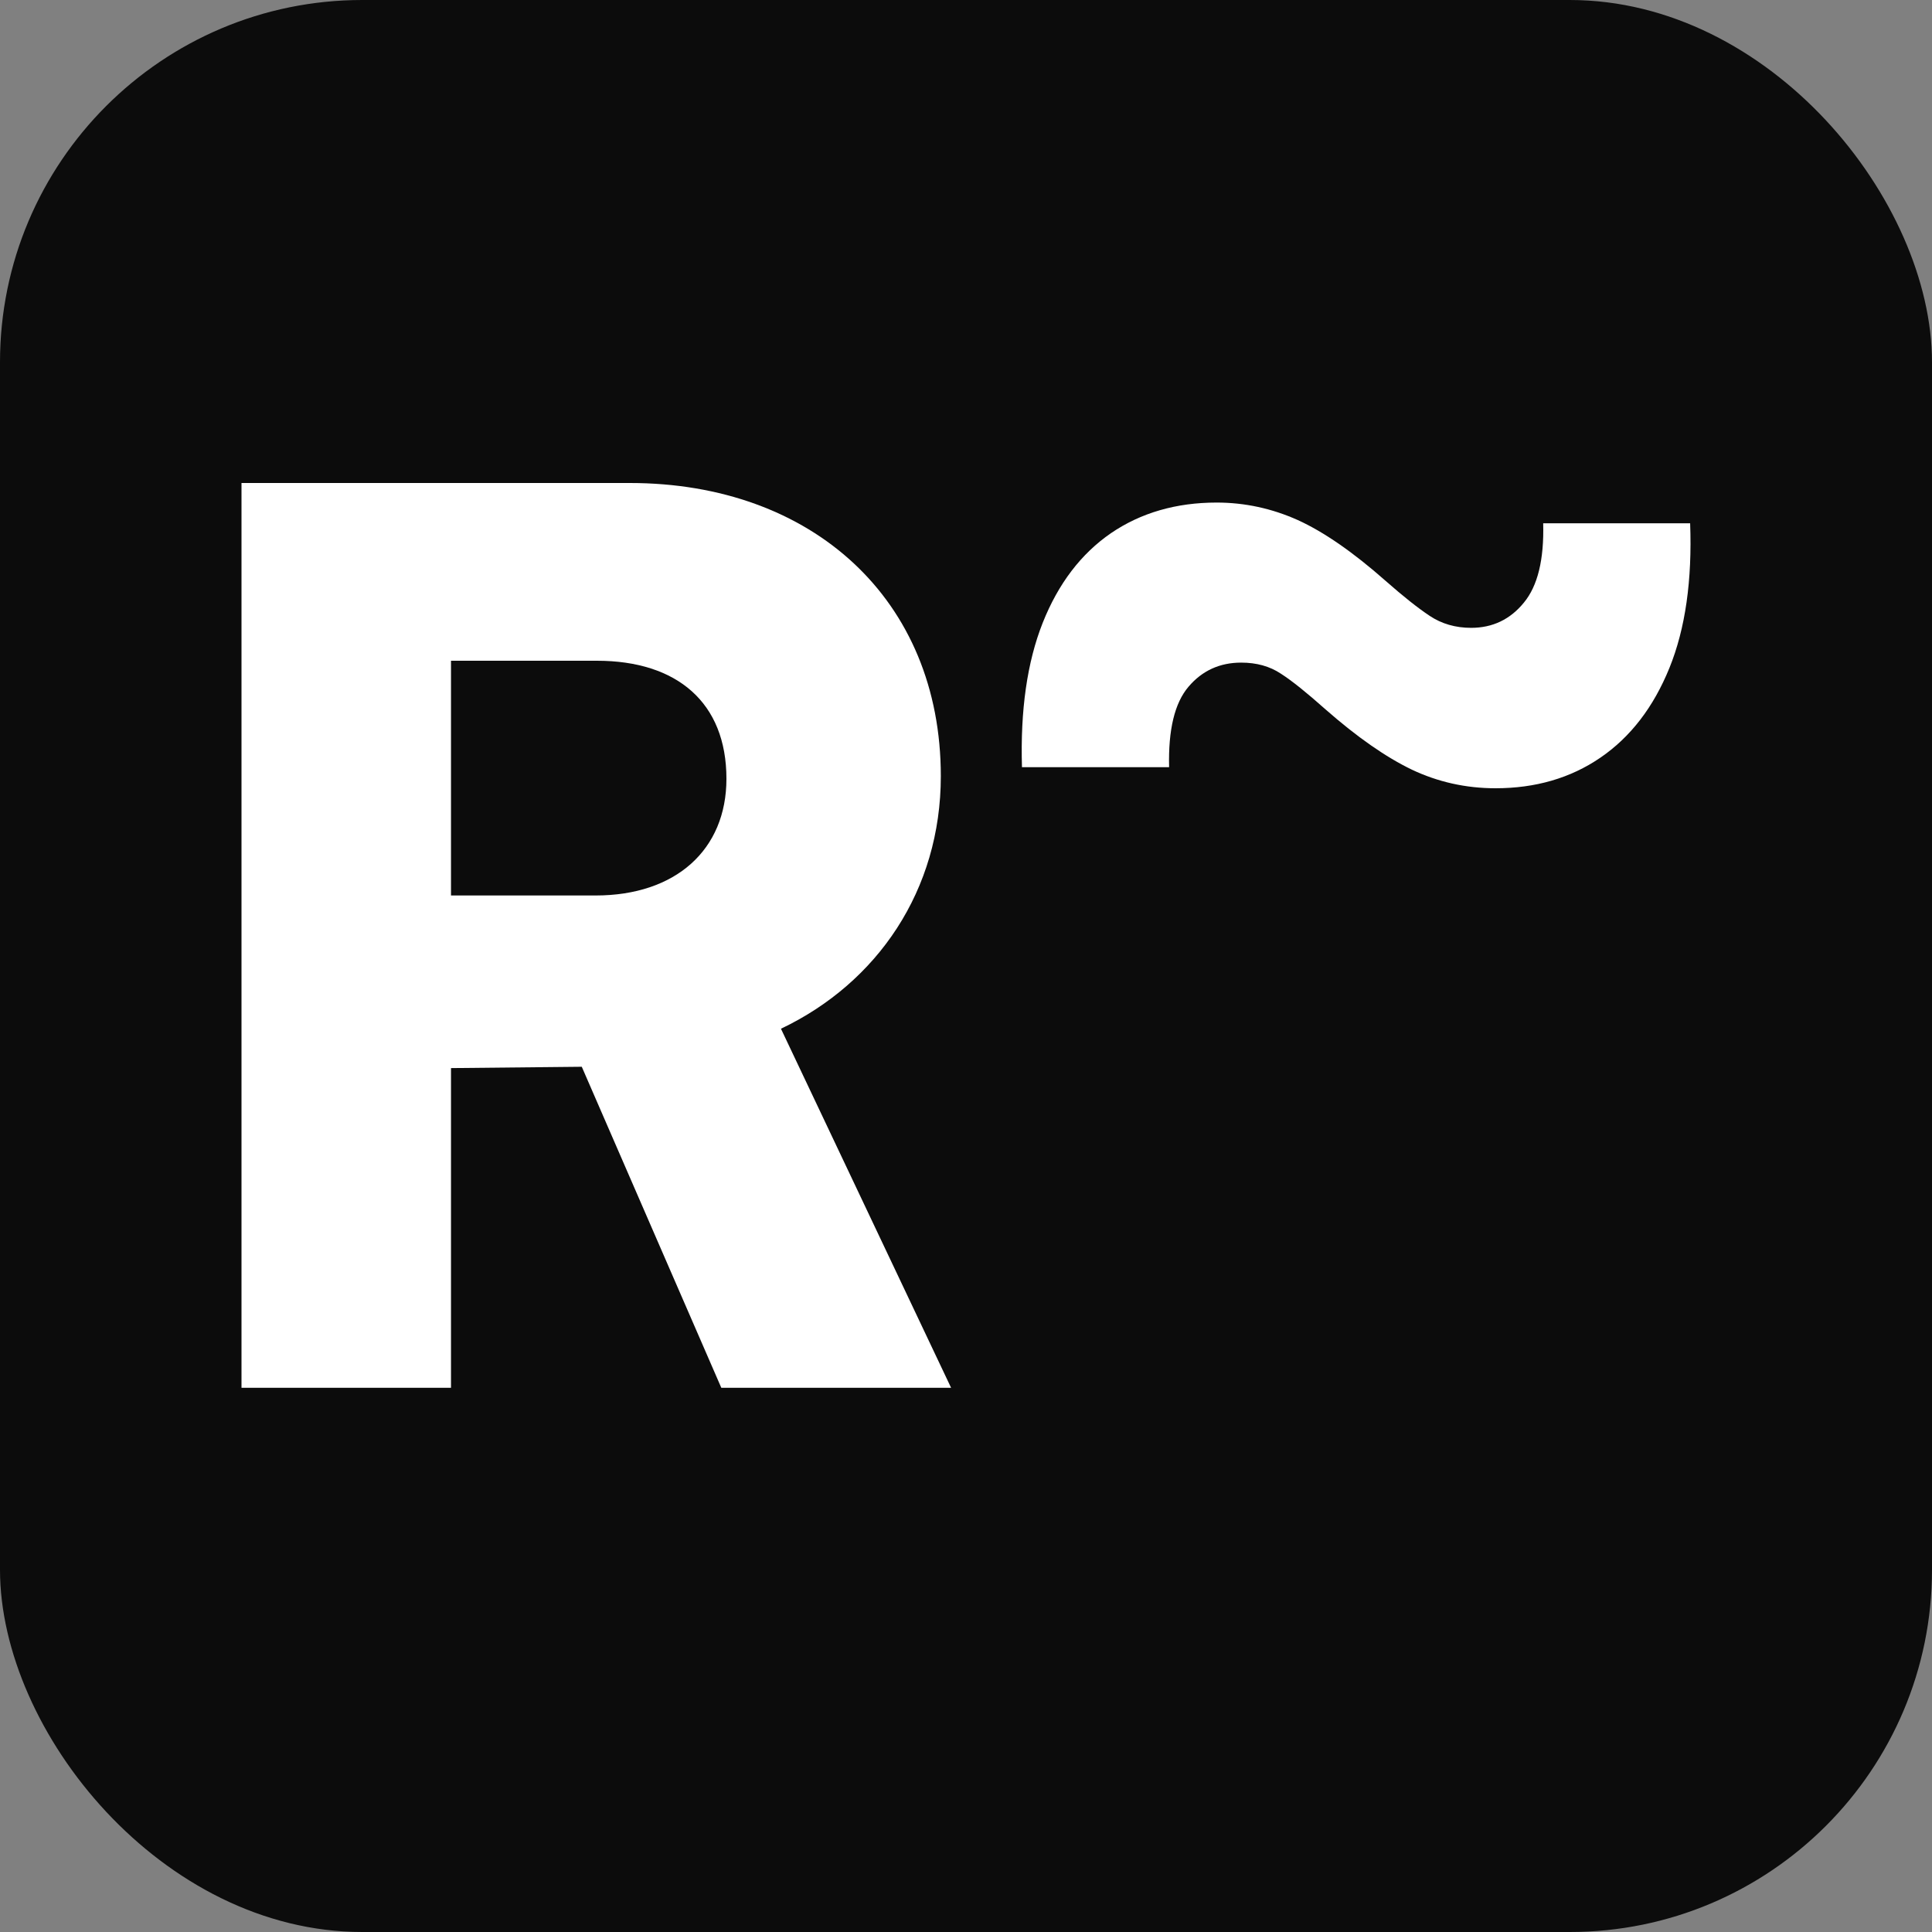
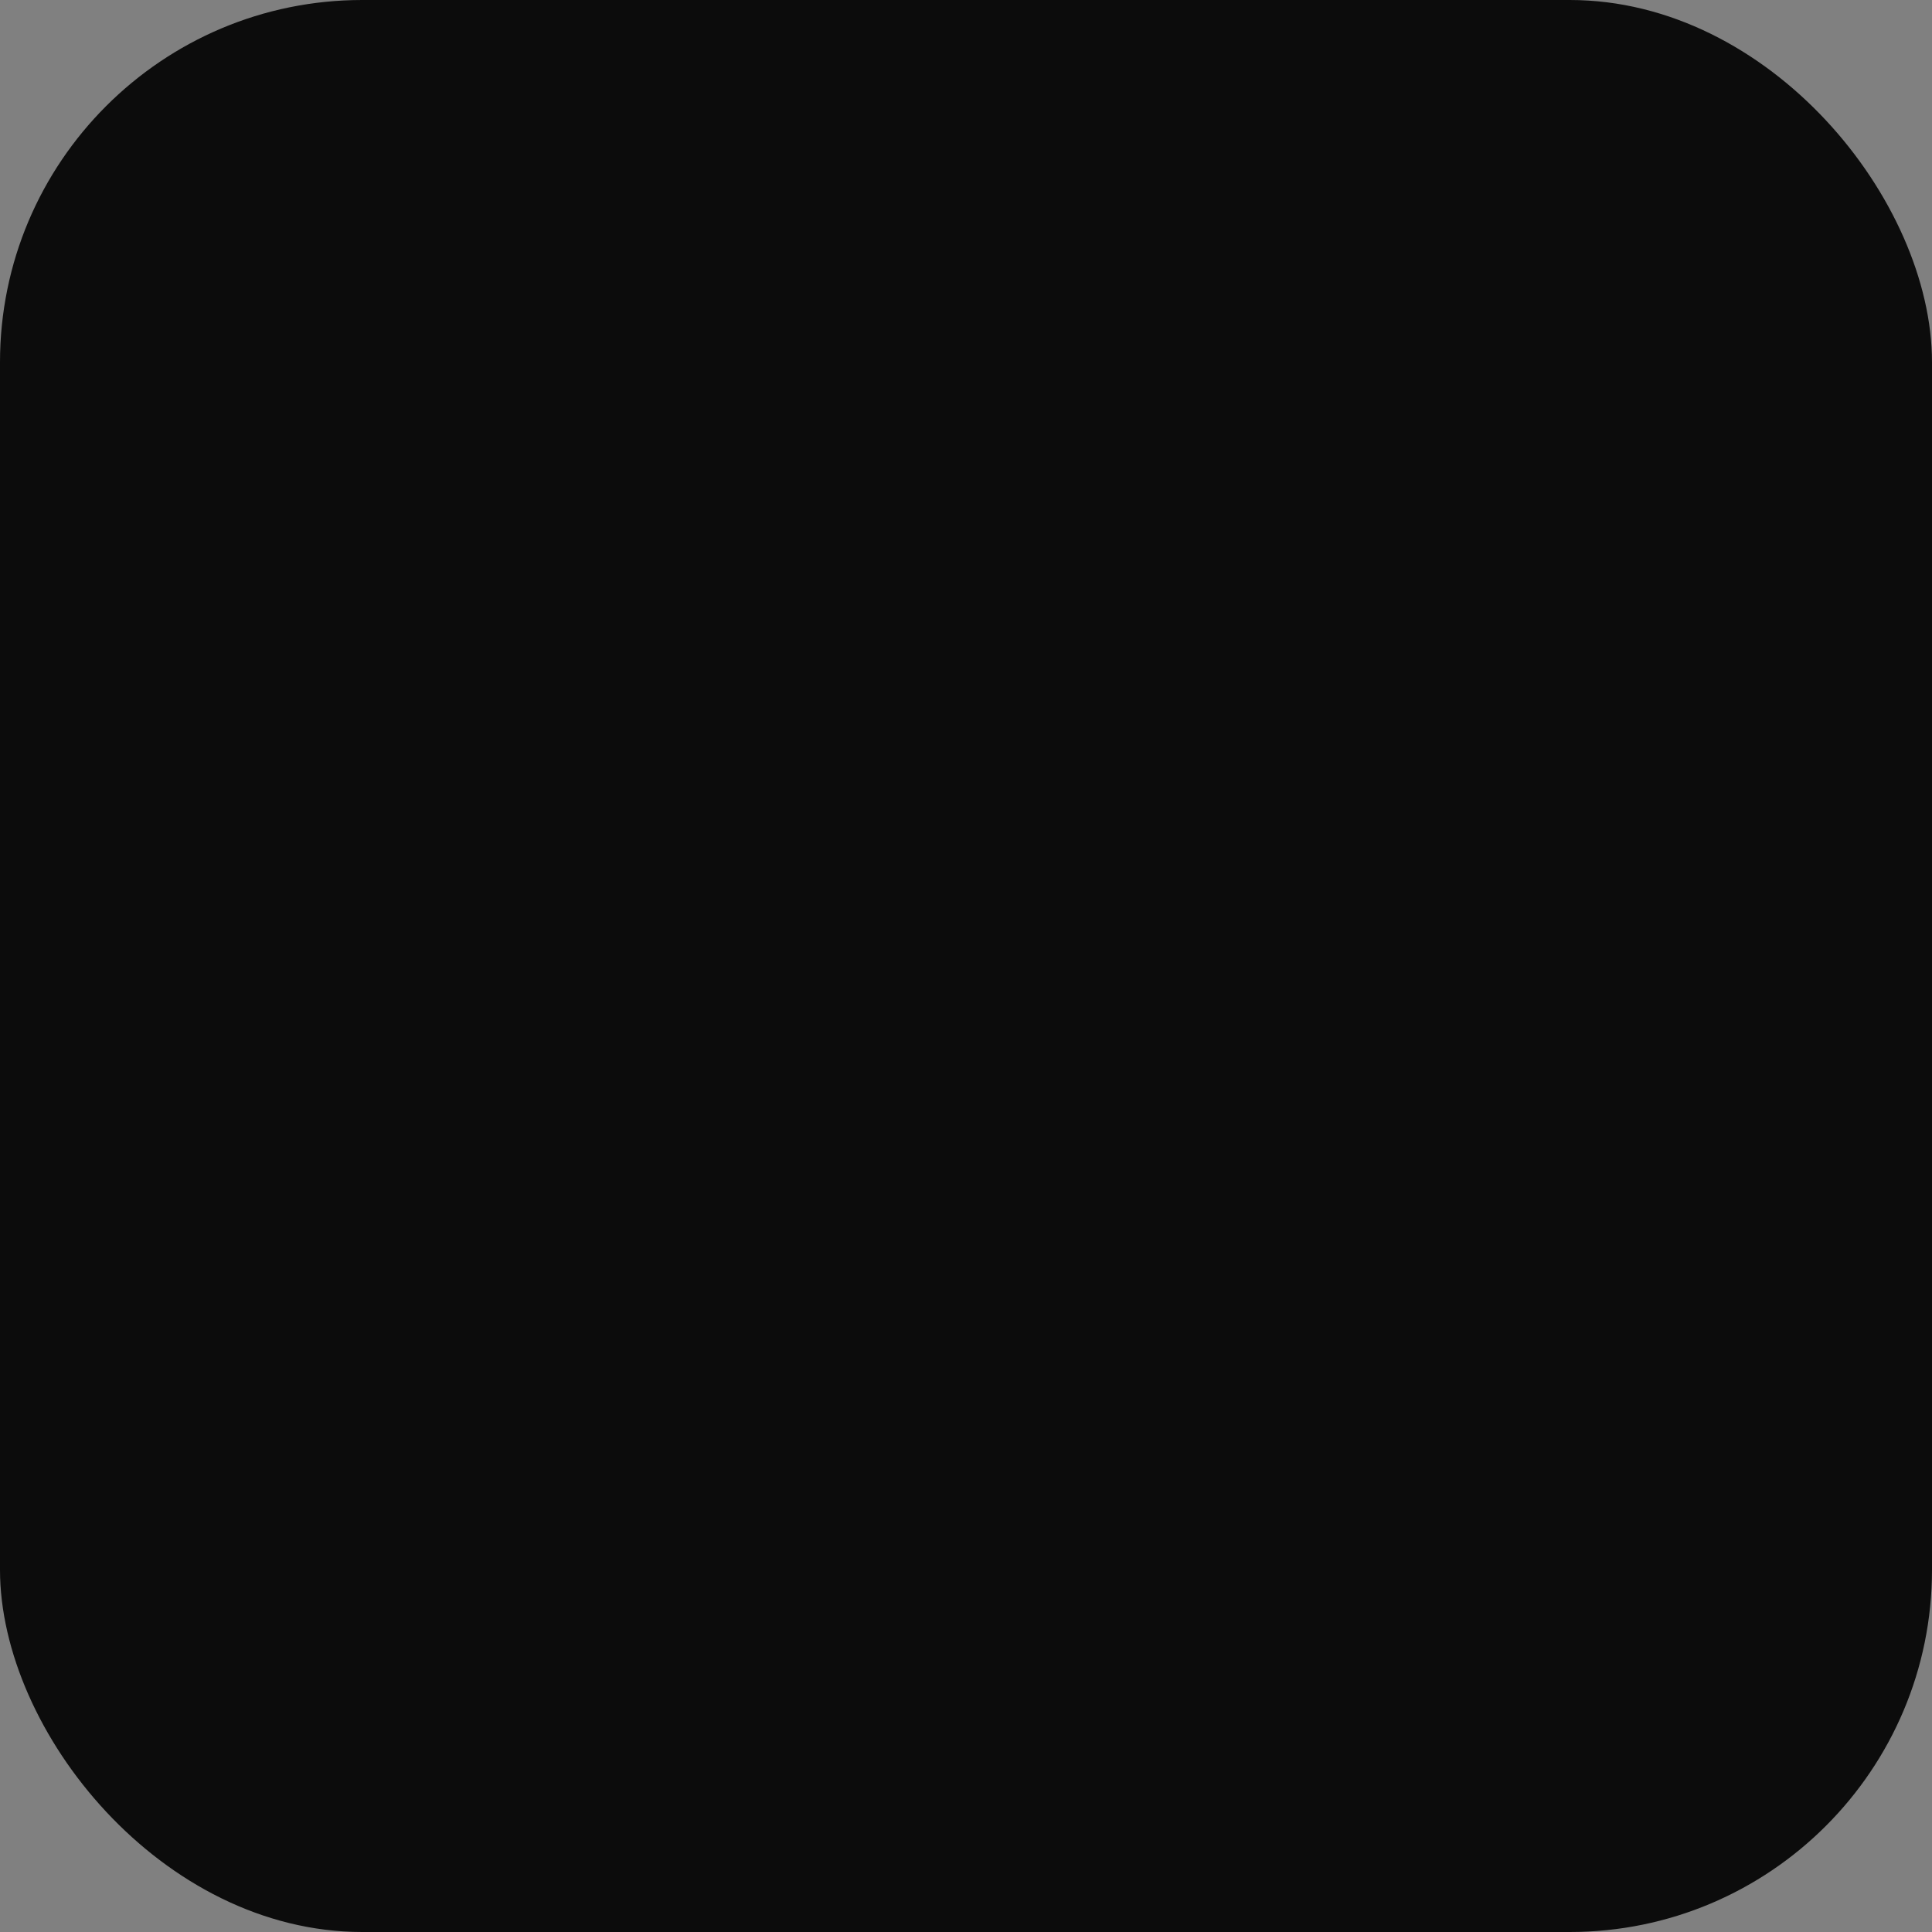
<svg xmlns="http://www.w3.org/2000/svg" width="32" height="32" viewBox="0 0 32 32" fill="none">
  <rect x="0" y="0" width="32" height="32" fill="#808080" stroke="none" />
  <rect width="32" height="32" rx="6" fill="#0C0C0C" />
-   <path d="M4 22.986V8H10.432C13.458 8 15.583 9.933 15.583 12.855C15.583 14.747 14.531 16.28 12.935 17.039L15.753 22.986H11.947L9.636 17.669L7.47 17.691V22.986H4ZM9.865 14.832C11.191 14.832 12.032 14.076 12.032 12.899C12.032 11.636 11.213 10.944 9.887 10.944H7.47V14.832H9.865Z" fill="white" />
-   <path d="M16.927 12.707C16.899 11.765 17.012 10.969 17.27 10.317C17.529 9.665 17.907 9.171 18.401 8.831C18.895 8.494 19.481 8.324 20.151 8.324C20.62 8.324 21.067 8.422 21.496 8.614C21.924 8.809 22.409 9.143 22.95 9.621C23.24 9.876 23.482 10.069 23.681 10.201C23.879 10.333 24.109 10.399 24.367 10.399C24.72 10.399 25.012 10.261 25.239 9.983C25.469 9.706 25.576 9.269 25.56 8.667H27.994C28.029 9.612 27.915 10.412 27.651 11.063C27.386 11.715 27.005 12.209 26.508 12.549C26.011 12.889 25.431 13.056 24.77 13.056C24.279 13.056 23.816 12.952 23.385 12.748C22.953 12.54 22.478 12.209 21.955 11.75C21.647 11.476 21.401 11.277 21.215 11.158C21.03 11.035 20.812 10.975 20.557 10.975C20.205 10.975 19.912 11.107 19.685 11.375C19.456 11.643 19.349 12.087 19.364 12.707H16.927Z" fill="white" />
</svg>